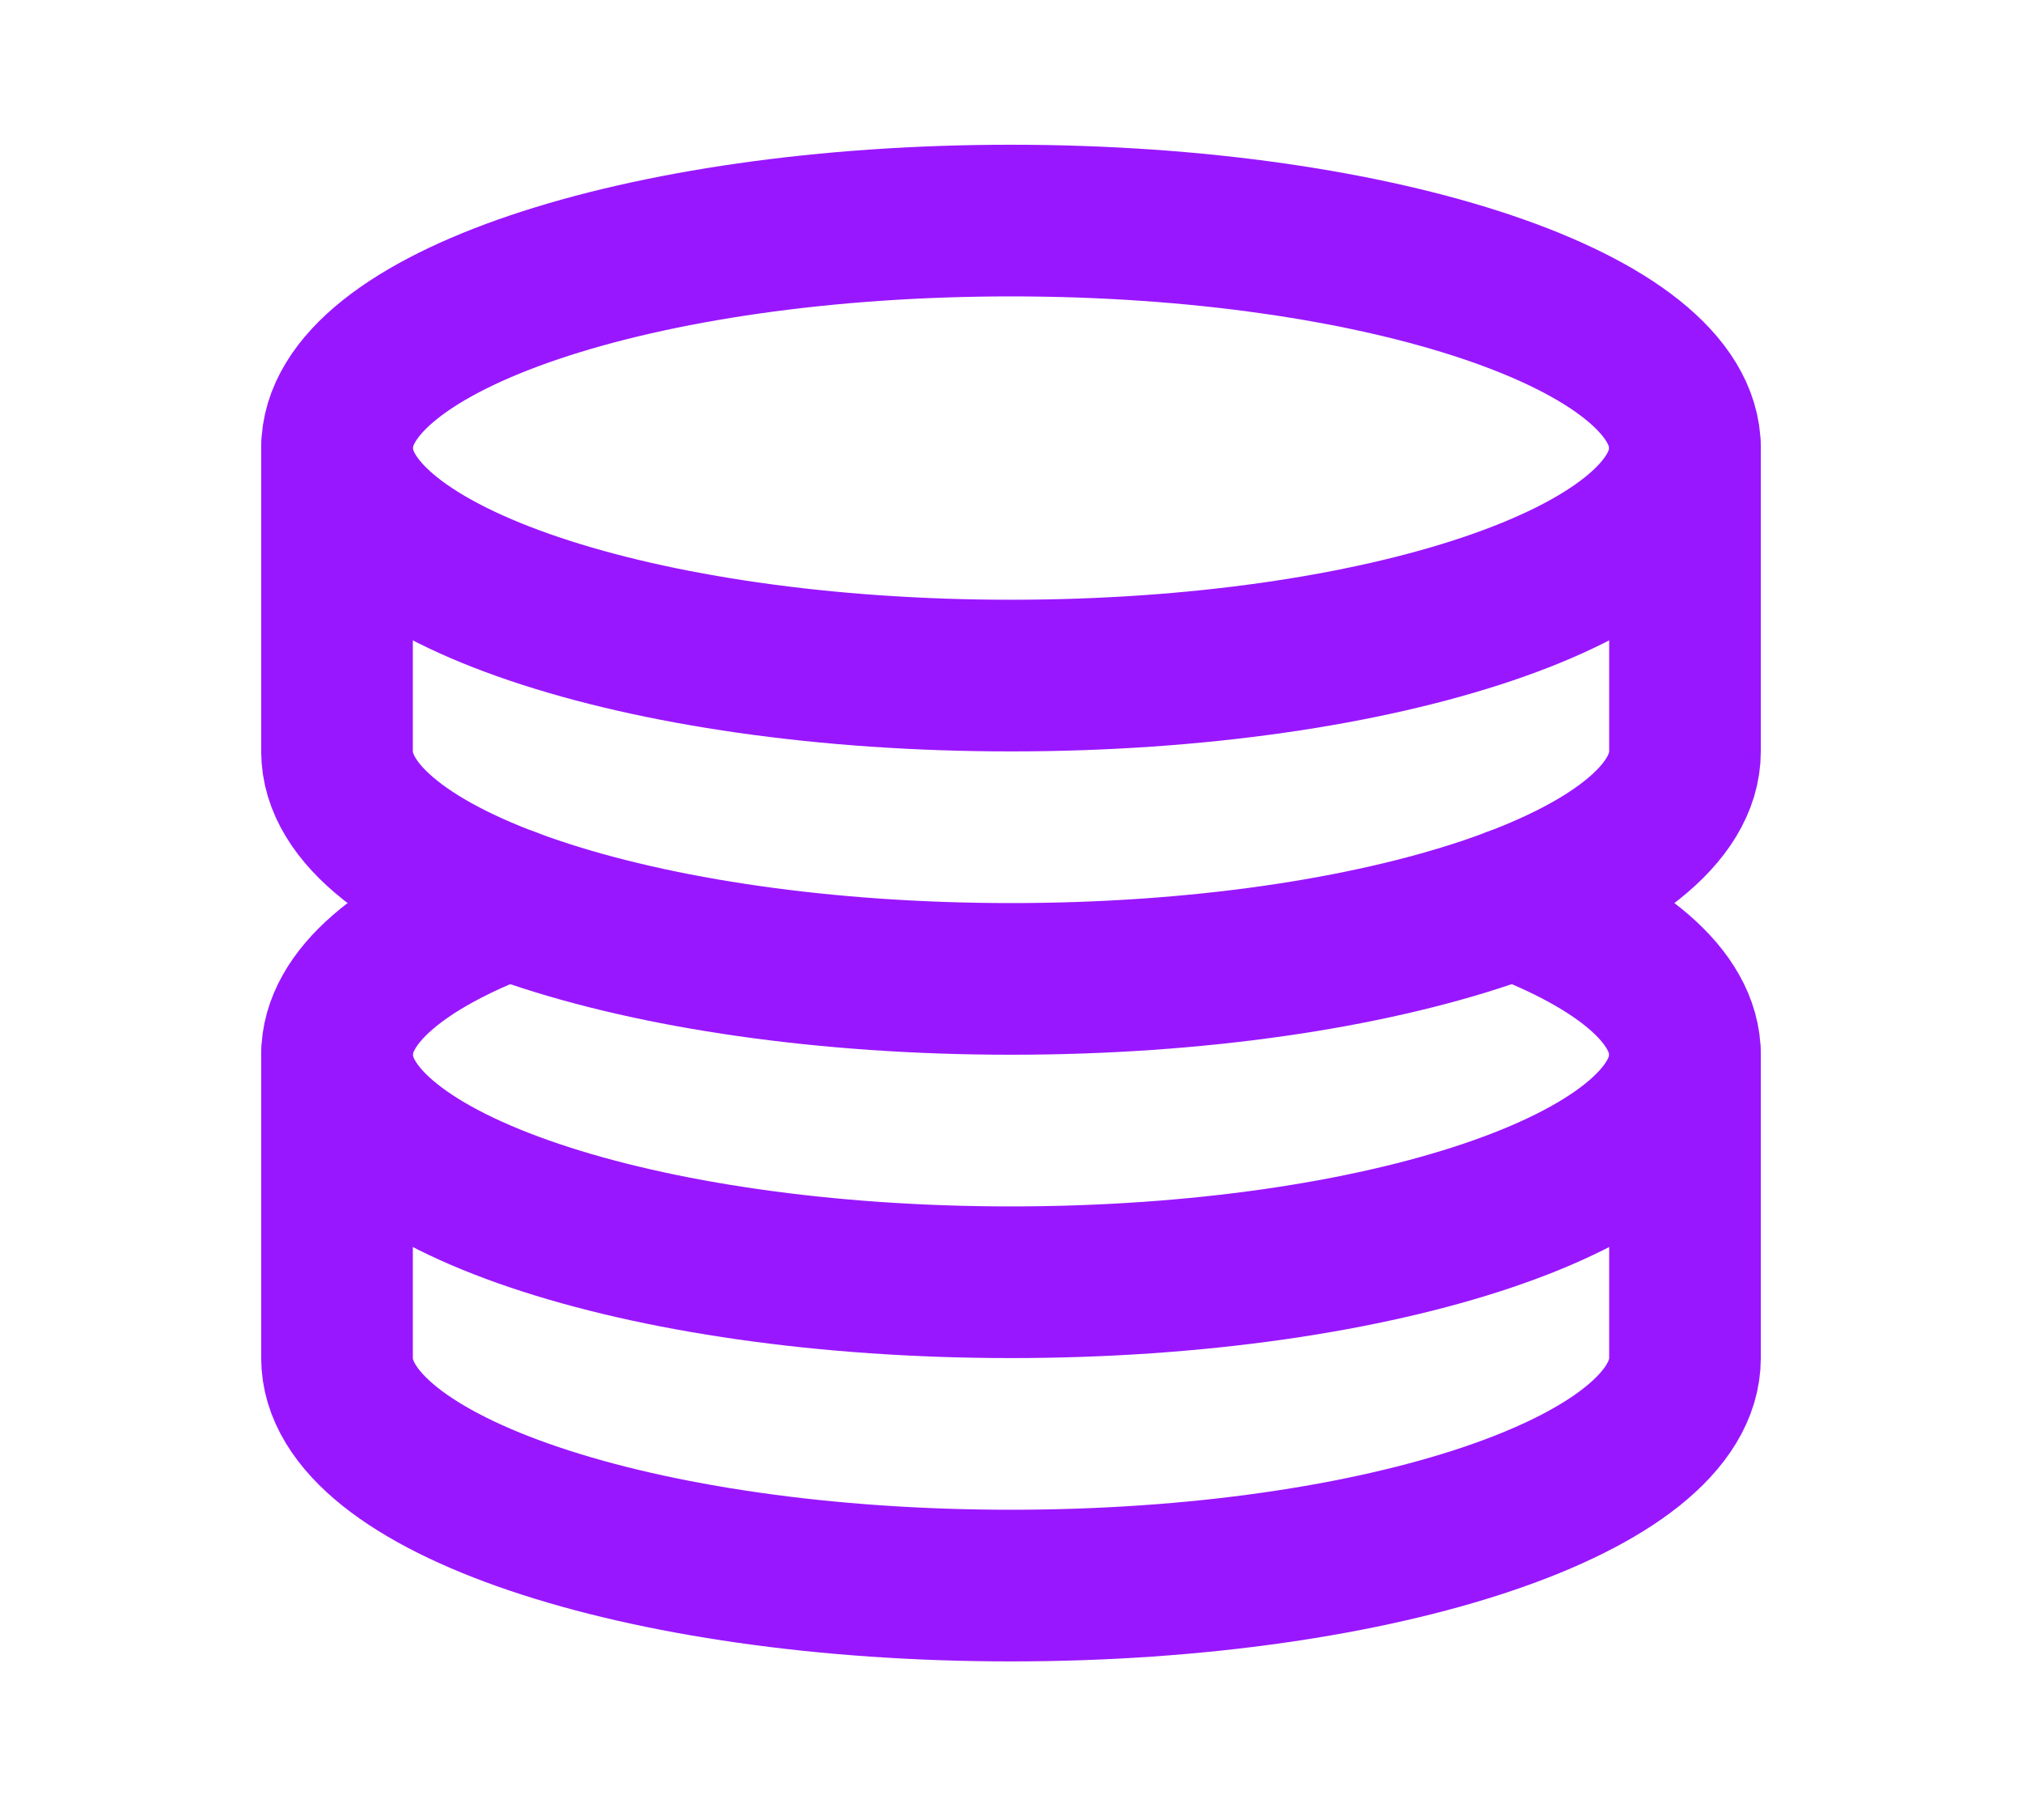
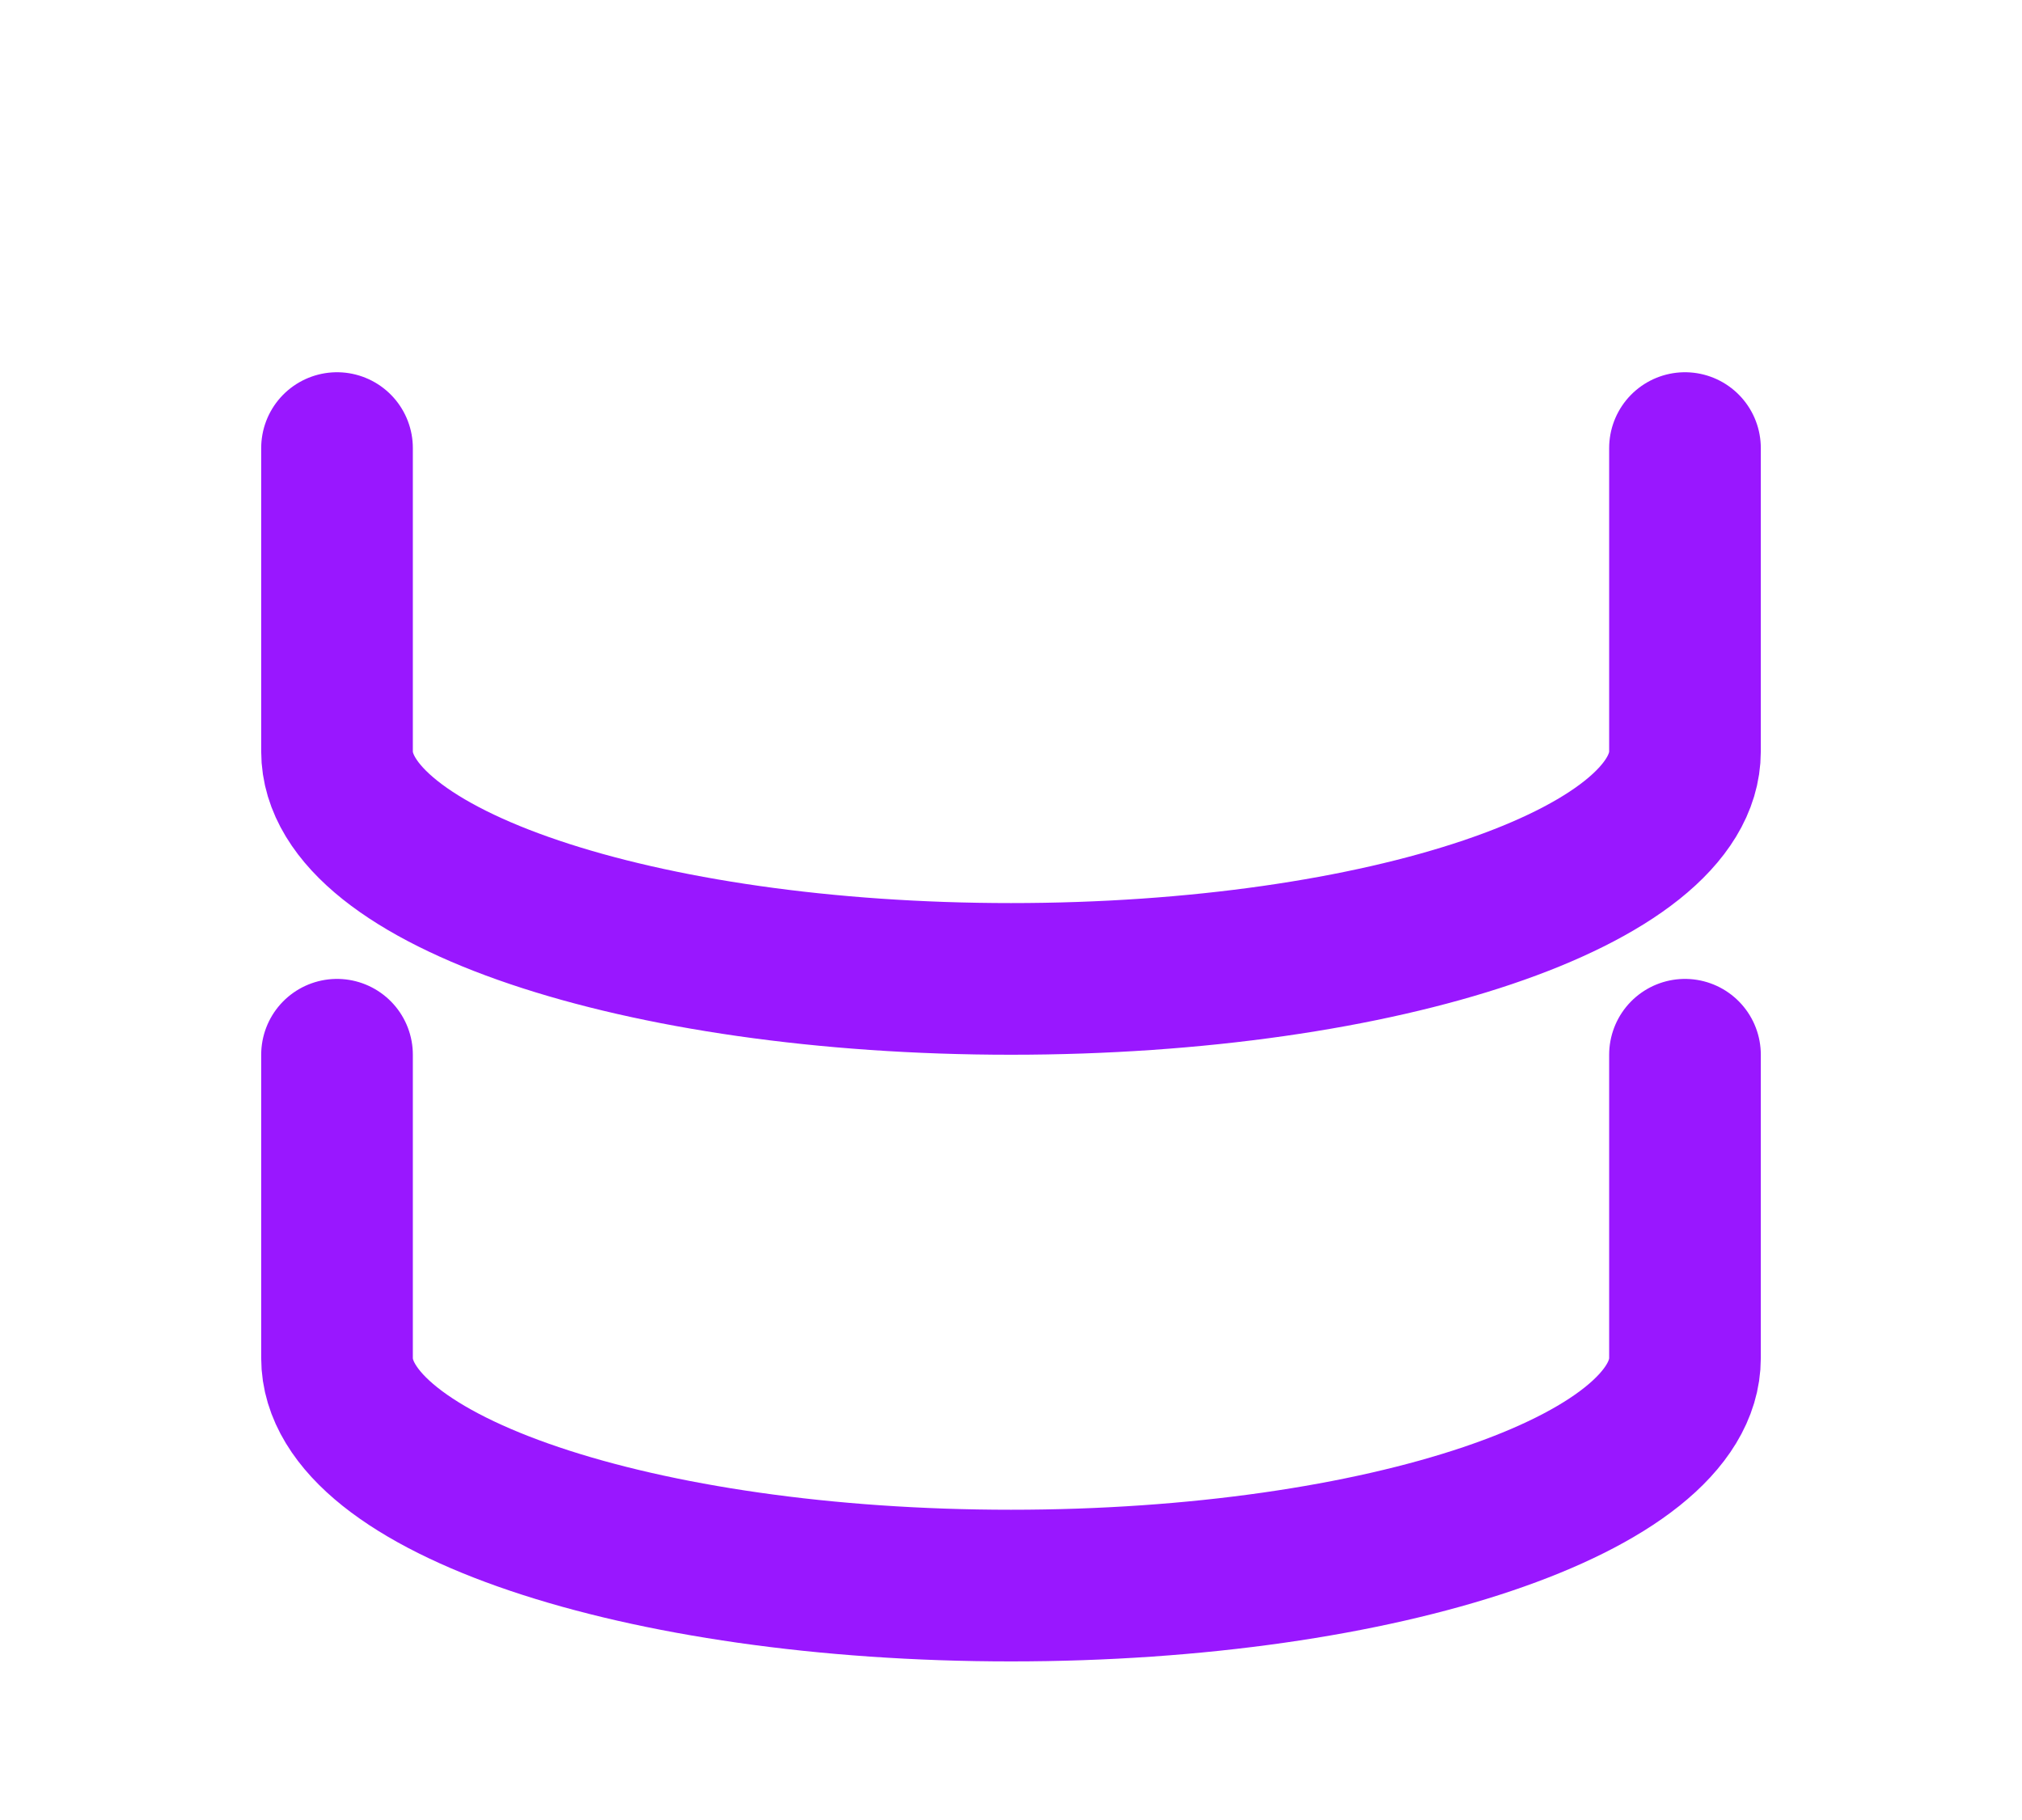
<svg xmlns="http://www.w3.org/2000/svg" width="40" height="36" viewBox="0 0 40 36" fill="none">
-   <path d="M20 13.363C27.364 13.363 33.333 11.349 33.333 8.863C33.333 6.378 27.364 4.363 20 4.363C12.636 4.363 6.667 6.378 6.667 8.863C6.667 11.349 12.636 13.363 20 13.363Z" stroke="#9917FF" stroke-width="3" stroke-linecap="round" stroke-linejoin="round" />
-   <path d="M10.062 17.863C7.95 18.658 6.667 19.711 6.667 20.863C6.667 23.349 12.637 25.363 20 25.363C27.363 25.363 33.333 23.349 33.333 20.863C33.333 19.711 32.05 18.658 29.938 17.863" stroke="#9917FF" stroke-width="3" stroke-linecap="round" stroke-linejoin="round" />
  <path d="M6.667 8.863V14.863C6.667 17.349 12.637 19.363 20 19.363C27.363 19.363 33.333 17.349 33.333 14.863V8.863M6.667 20.863V26.863C6.667 29.349 12.637 31.363 20 31.363C27.363 31.363 33.333 29.349 33.333 26.863V20.863" stroke="#9917FF" stroke-width="3" stroke-linecap="round" stroke-linejoin="round" />
</svg>